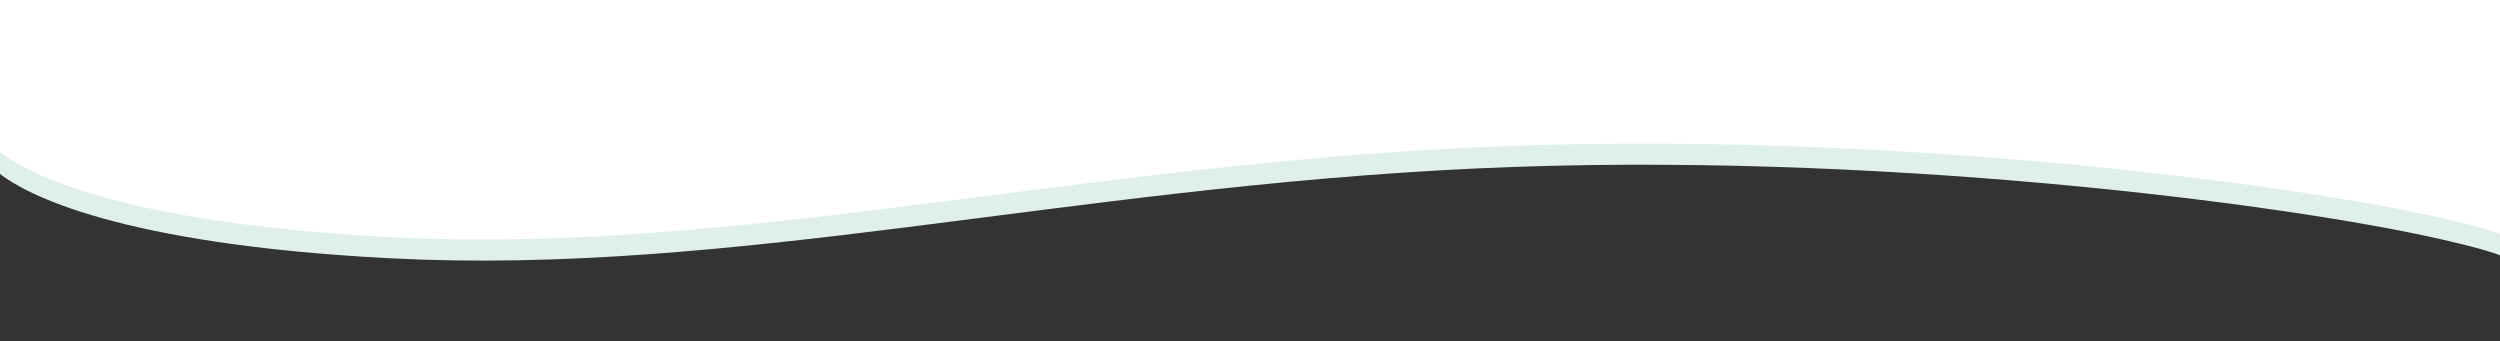
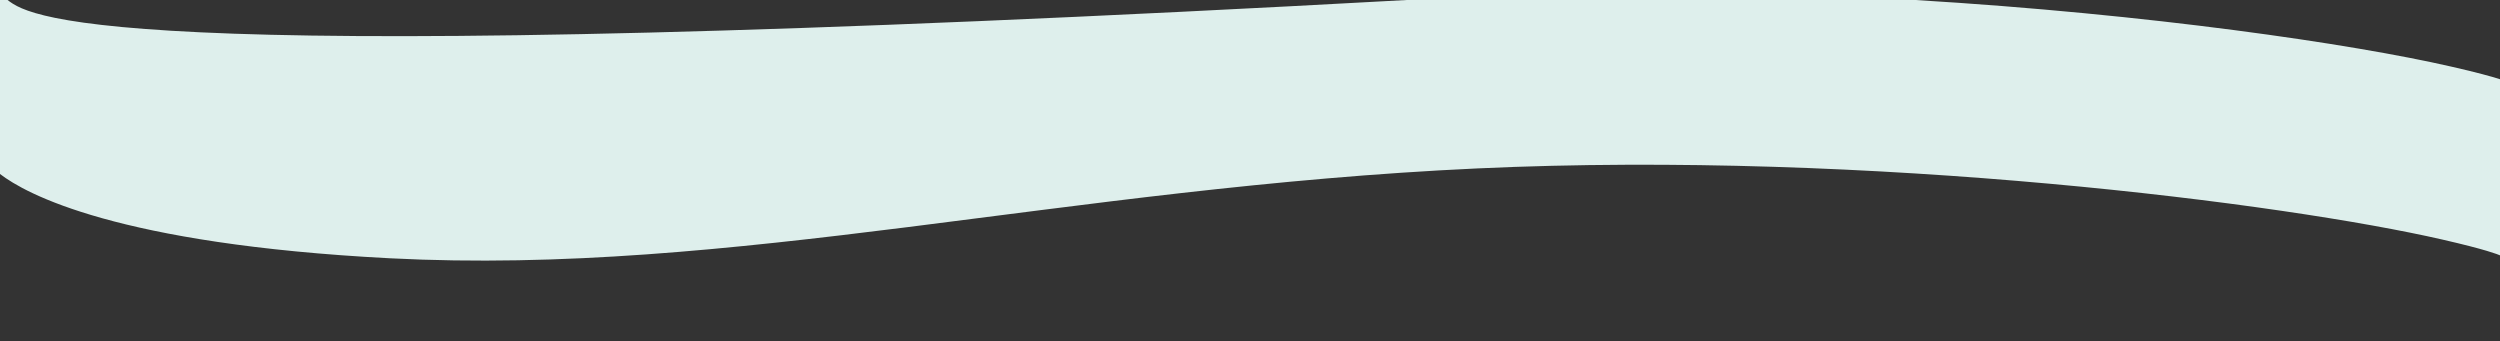
<svg xmlns="http://www.w3.org/2000/svg" version="1.1" id="Ebene_1" x="0px" y="0px" viewBox="0 0 1480 202" style="enable-background:new 0 0 1480 202;" xml:space="preserve">
  <rect x="0" y="0" width="1480" height="202" fill="#333333" stroke="none" />
  <style type="text/css">
	.st0{fill:#DEEFEC;}
	.st1{fill:#FFFFFF;}
</style>
-   <path class="st0" d="M1480,46.9c-4.8-1.5-13.5-4-29-7.5c-58.5-13.4-178-31-317.2-39.4h-301C610.3,15.1,425.5,60.3,236.1,50.5  C71.5,42,18.6,11.2,4.5,0H0v103c15.2,11.7,69.2,41.5,230.8,49.9c202.6,10.5,399.9-41.9,643.8-53.2c233.9-10.8,478.7,20.9,571.2,42.1  c26.2,6,32.9,8.8,34.3,9.4V46.9z" />
-   <path class="st1" d="M1480,0H0v90c14.3,11.3,67.5,41.9,231.4,50.4C434,150.8,631.3,98.4,875.2,87.2  c233.9-10.8,478.7,20.9,571.2,42.1c23.4,5.4,31.3,8.2,33.7,9.2V0z" />
+   <path class="st0" d="M1480,46.9c-4.8-1.5-13.5-4-29-7.5c-58.5-13.4-178-31-317.2-39.4h-301C71.5,42,18.6,11.2,4.5,0H0v103c15.2,11.7,69.2,41.5,230.8,49.9c202.6,10.5,399.9-41.9,643.8-53.2c233.9-10.8,478.7,20.9,571.2,42.1  c26.2,6,32.9,8.8,34.3,9.4V46.9z" />
</svg>